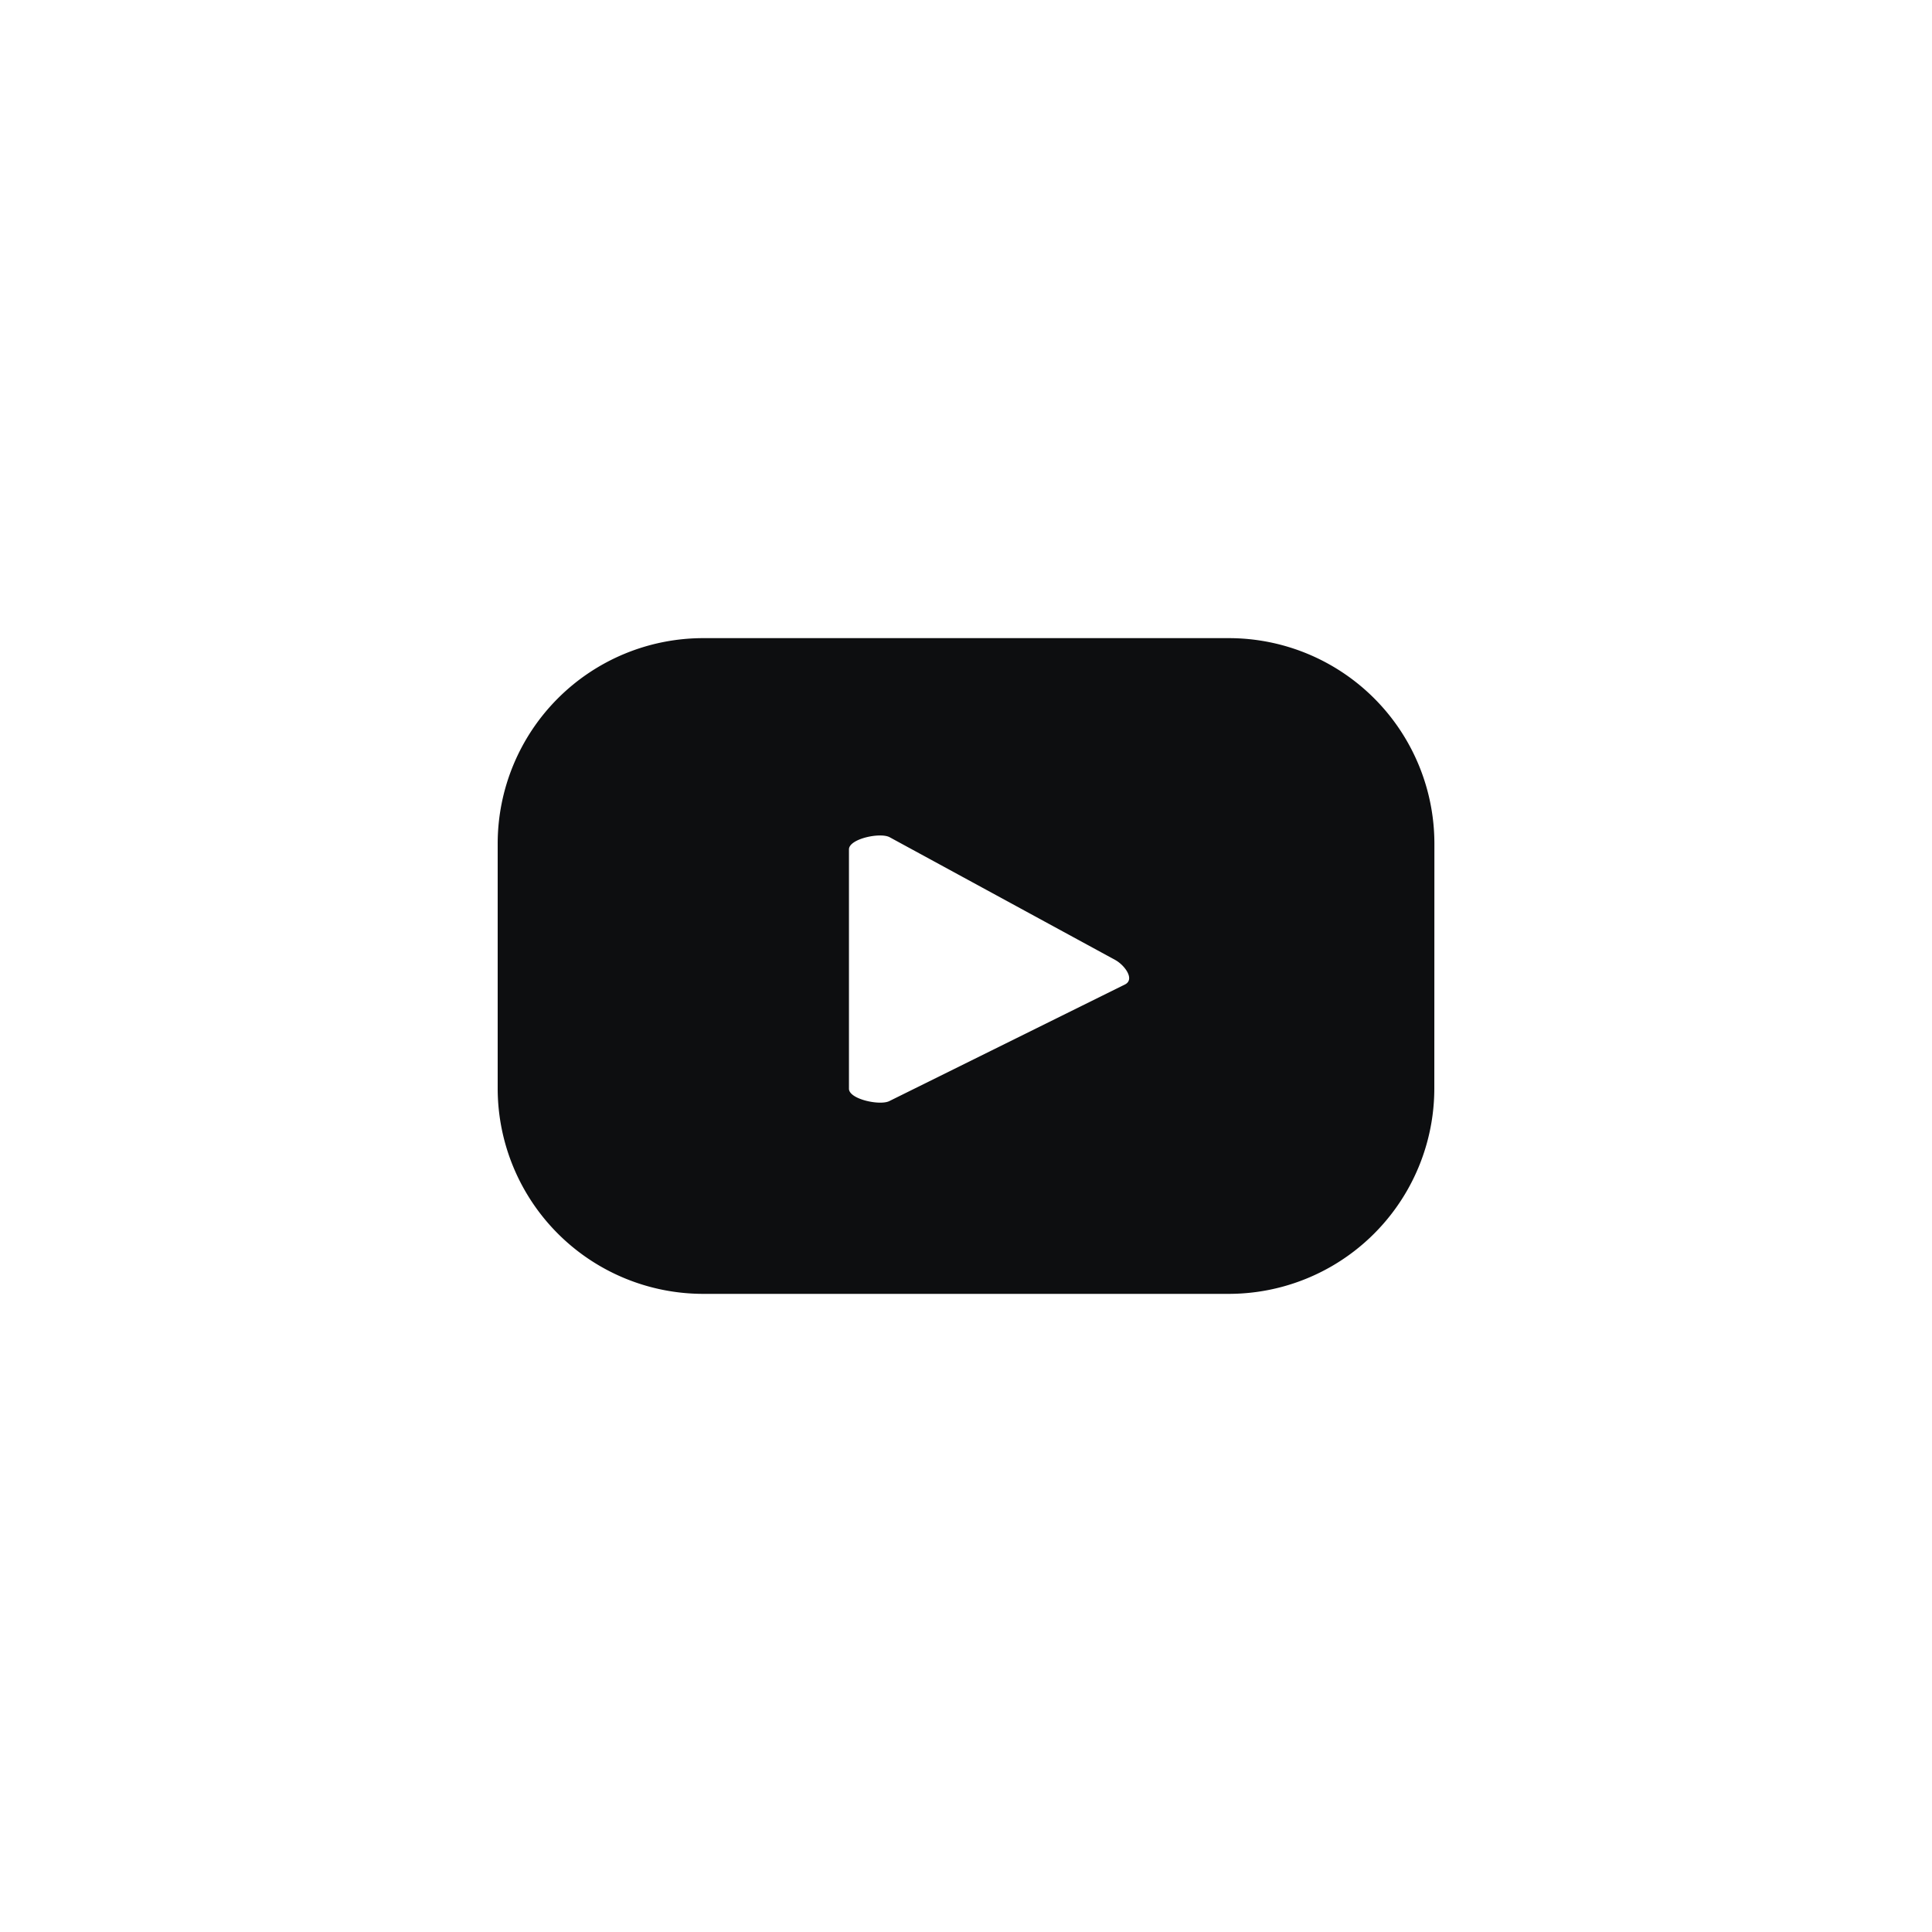
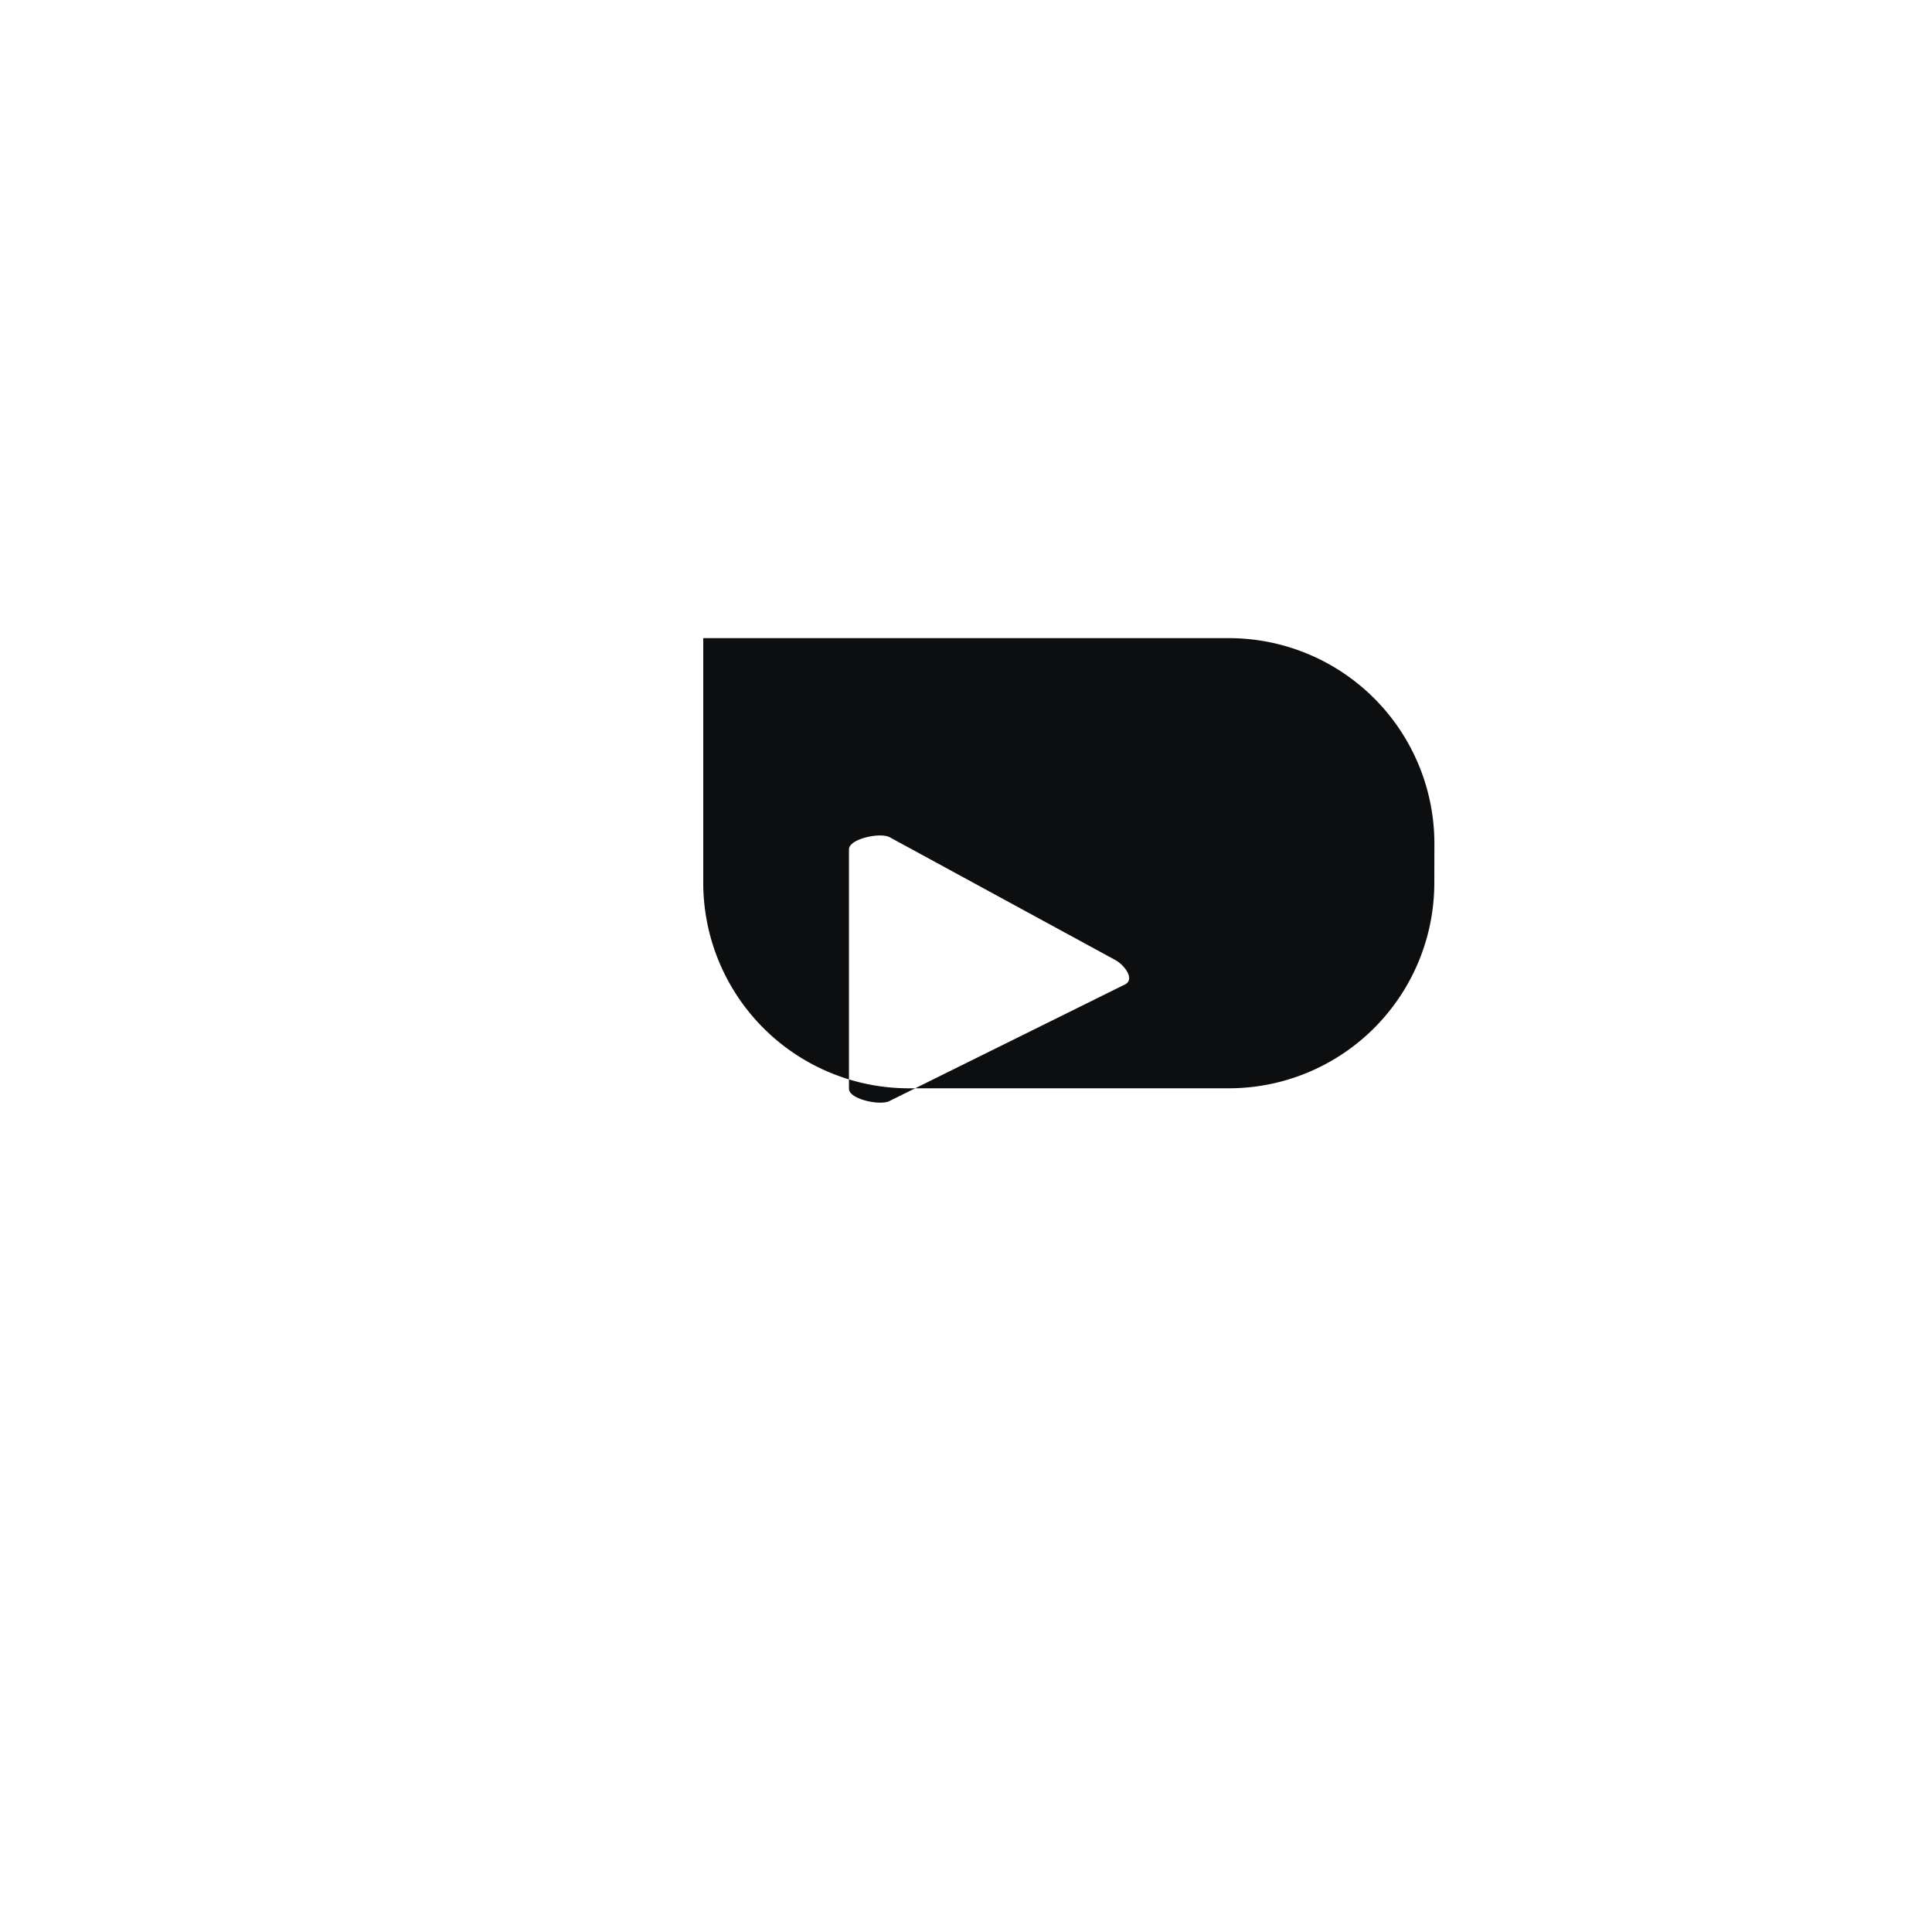
<svg xmlns="http://www.w3.org/2000/svg" id="Layer_1" data-name="Layer 1" viewBox="0 0 500 500">
  <defs>
    <style>.cls-1{fill:#0d0e10;}</style>
  </defs>
-   <path class="cls-1" d="M371.22,218.35a53.2,53.2,0,0,0-53.2-53.2H182a53.2,53.2,0,0,0-53.2,53.2v63.3a53.2,53.2,0,0,0,53.2,53.2H318a53.2,53.2,0,0,0,53.2-53.2Zm-80,36.39-61,30.19c-2.39,1.29-10.51-.44-10.51-3.16V219.82c0-2.76,8.19-4.49,10.58-3.12l58.39,31.77C291.12,249.86,293.69,253.4,291.22,254.74Z" />
+   <path class="cls-1" d="M371.22,218.35a53.2,53.2,0,0,0-53.2-53.2H182v63.3a53.2,53.2,0,0,0,53.2,53.2H318a53.2,53.2,0,0,0,53.2-53.2Zm-80,36.39-61,30.19c-2.39,1.29-10.51-.44-10.51-3.16V219.82c0-2.76,8.19-4.49,10.58-3.12l58.39,31.77C291.12,249.86,293.69,253.4,291.22,254.74Z" />
</svg>